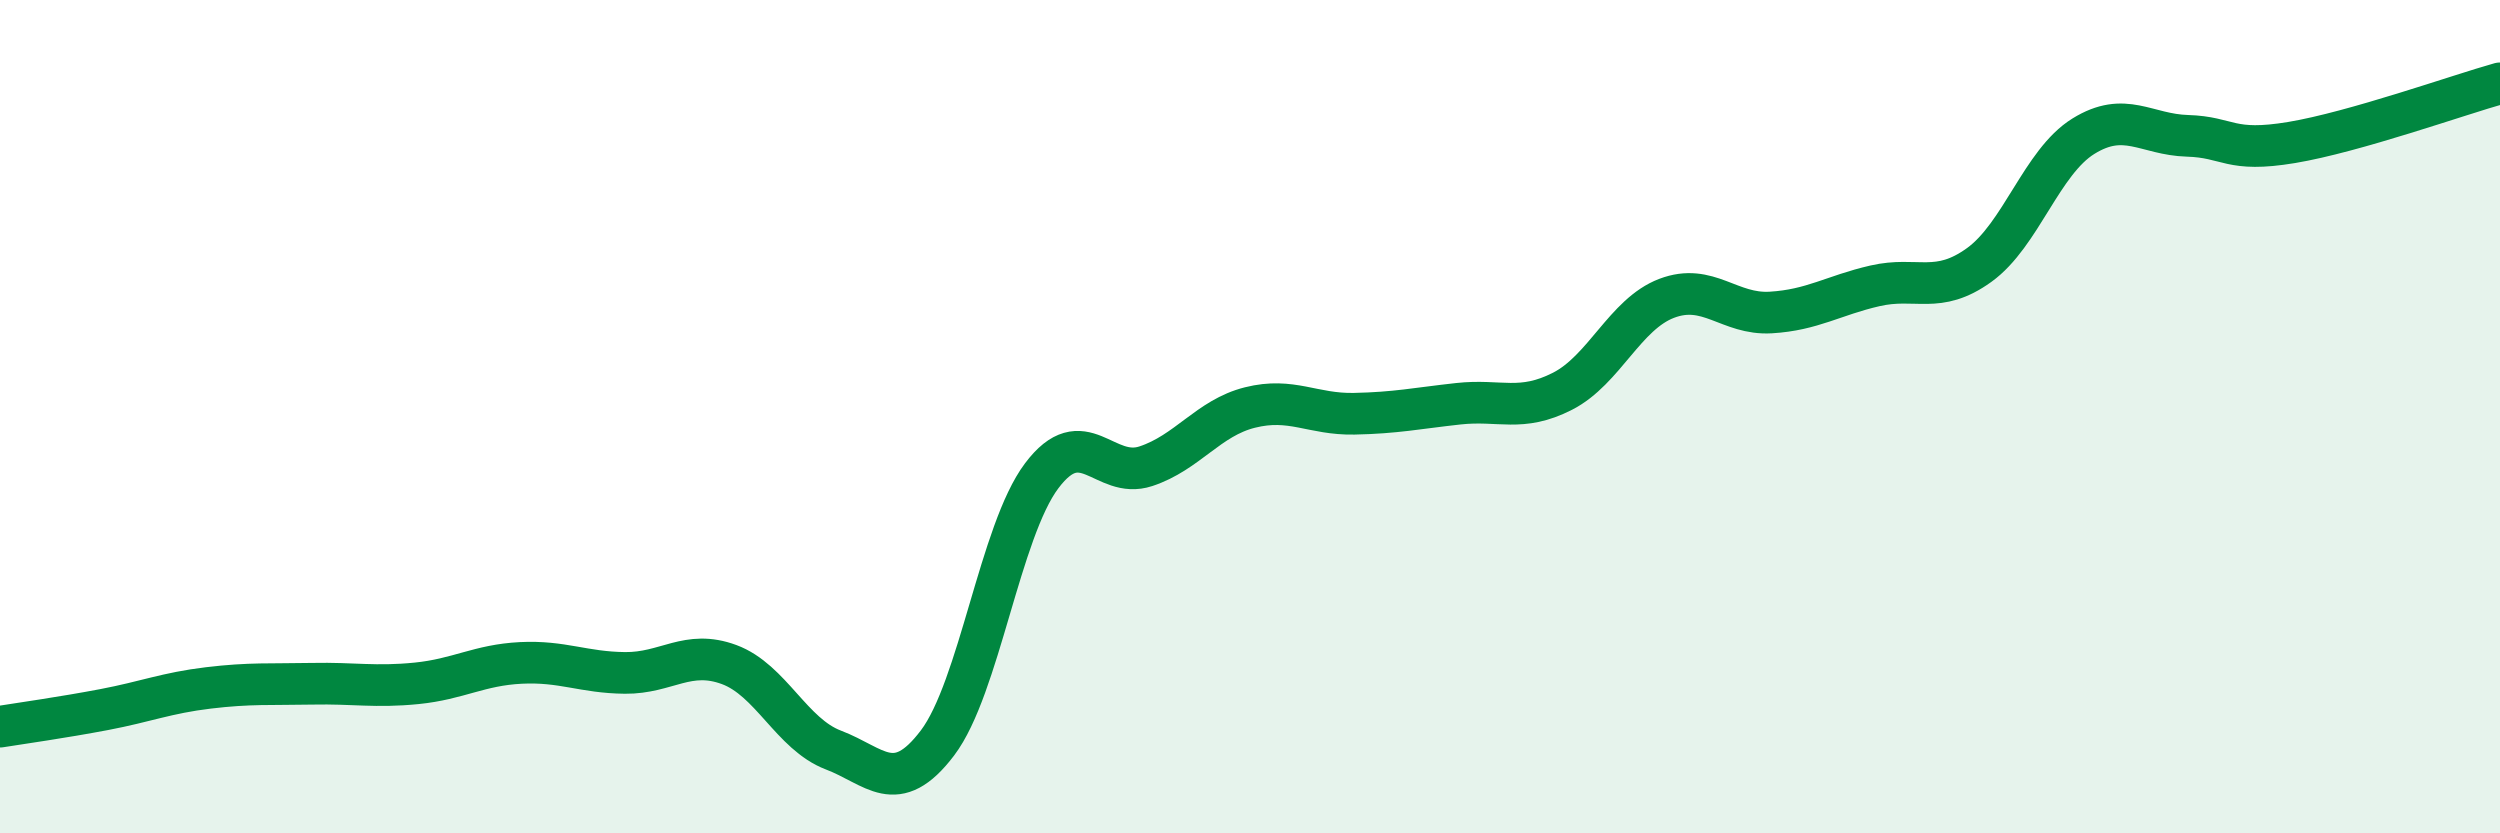
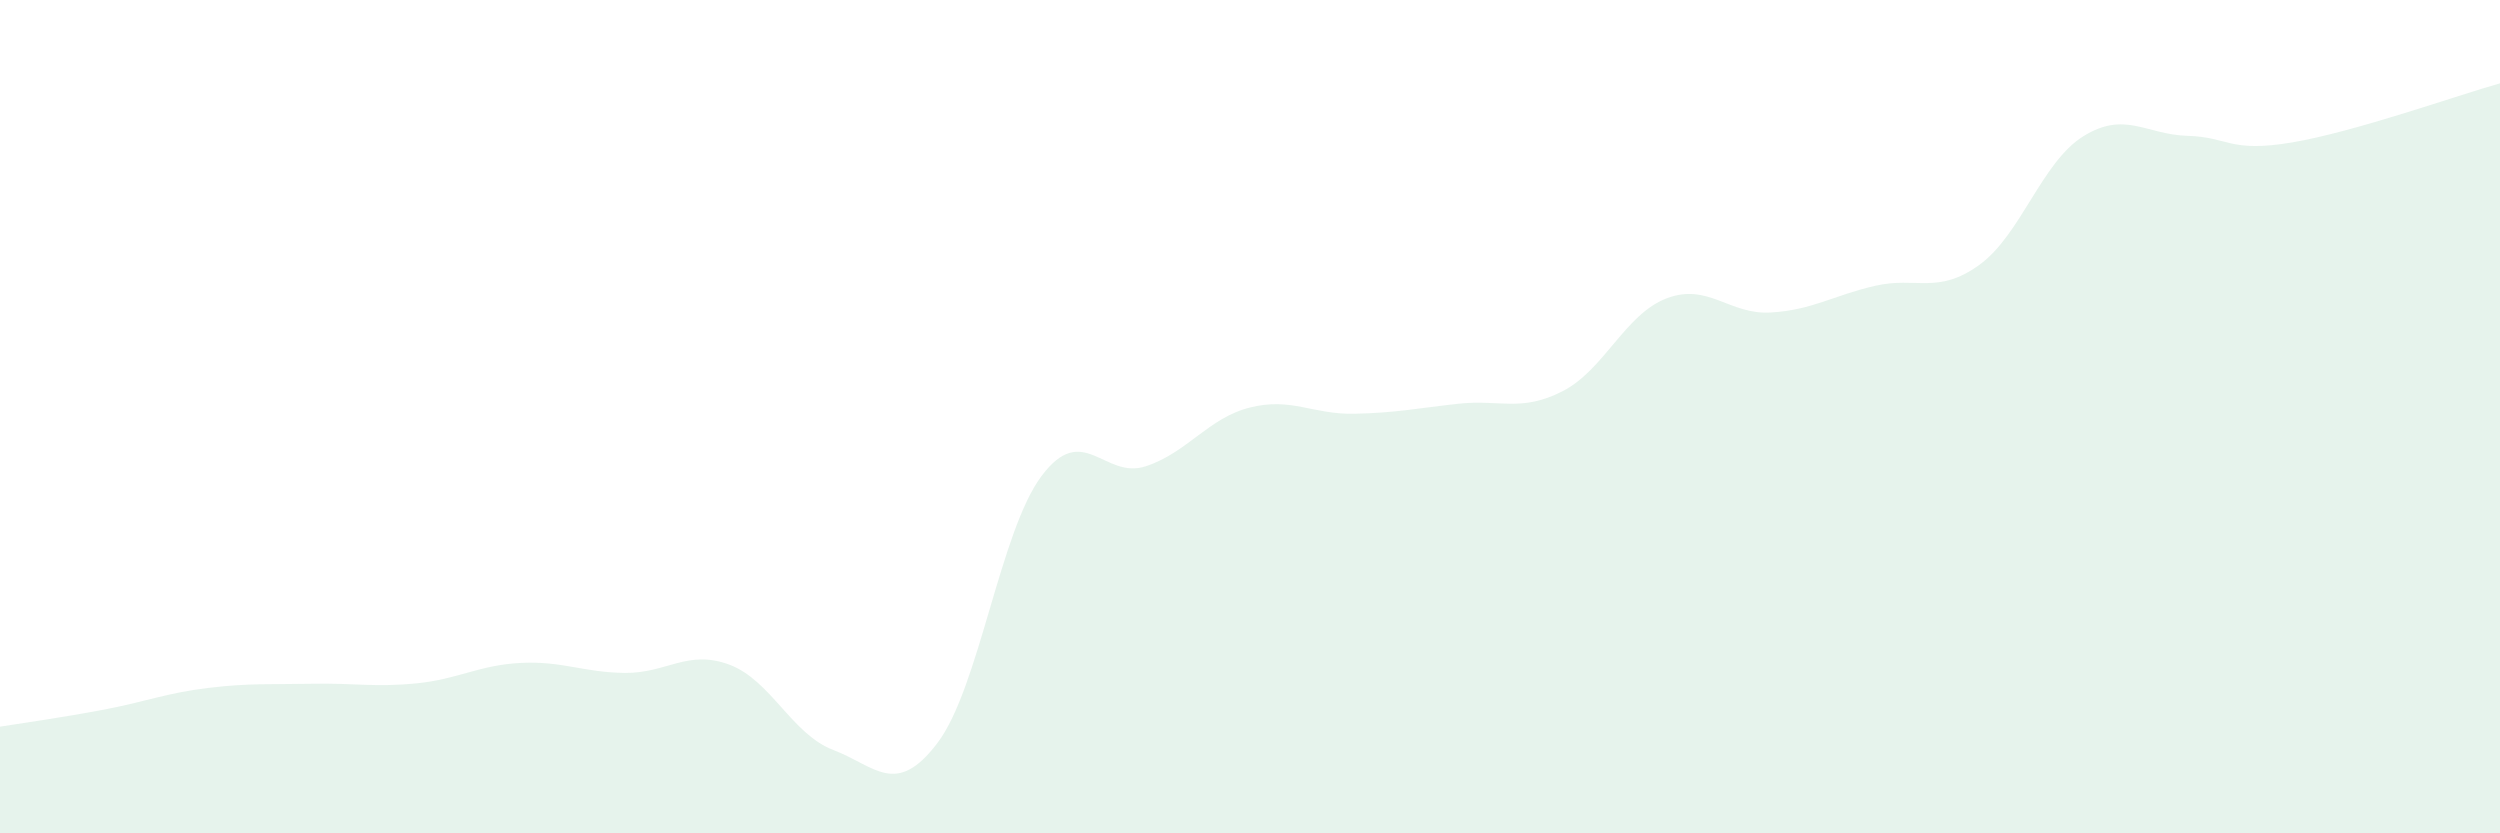
<svg xmlns="http://www.w3.org/2000/svg" width="60" height="20" viewBox="0 0 60 20">
  <path d="M 0,17.44 C 0.5,17.36 1.5,17.22 2.5,17.03 C 3.5,16.84 4,16.63 5,16.51 C 6,16.39 6.5,16.43 7.5,16.41 C 8.5,16.39 9,16.5 10,16.4 C 11,16.3 11.5,15.96 12.5,15.91 C 13.5,15.86 14,16.14 15,16.15 C 16,16.16 16.5,15.58 17.5,15.95 C 18.5,16.32 19,17.62 20,18 C 21,18.38 21.5,19.15 22.5,17.83 C 23.5,16.51 24,12.75 25,11.42 C 26,10.09 26.5,11.52 27.5,11.19 C 28.5,10.86 29,10.03 30,9.78 C 31,9.53 31.5,9.95 32.5,9.93 C 33.5,9.91 34,9.8 35,9.69 C 36,9.58 36.5,9.9 37.5,9.39 C 38.5,8.88 39,7.54 40,7.16 C 41,6.78 41.5,7.56 42.5,7.5 C 43.5,7.44 44,7.09 45,6.86 C 46,6.63 46.5,7.08 47.5,6.36 C 48.5,5.64 49,3.89 50,3.27 C 51,2.65 51.5,3.23 52.5,3.26 C 53.5,3.29 53.5,3.67 55,3.42 C 56.5,3.17 59,2.28 60,2L60 20L0 20Z" fill="#008740" opacity="0.1" stroke-linecap="round" stroke-linejoin="round" />
-   <path d="M 0,17.44 C 0.5,17.36 1.5,17.22 2.5,17.03 C 3.5,16.84 4,16.63 5,16.51 C 6,16.39 6.5,16.43 7.5,16.41 C 8.5,16.39 9,16.5 10,16.4 C 11,16.3 11.5,15.96 12.5,15.91 C 13.5,15.86 14,16.14 15,16.15 C 16,16.16 16.5,15.58 17.5,15.95 C 18.5,16.32 19,17.62 20,18 C 21,18.38 21.5,19.15 22.5,17.83 C 23.5,16.51 24,12.75 25,11.42 C 26,10.09 26.5,11.52 27.5,11.19 C 28.5,10.86 29,10.03 30,9.78 C 31,9.53 31.5,9.95 32.5,9.93 C 33.5,9.91 34,9.8 35,9.69 C 36,9.58 36.5,9.9 37.5,9.39 C 38.5,8.88 39,7.54 40,7.16 C 41,6.78 41.5,7.56 42.5,7.5 C 43.5,7.44 44,7.09 45,6.86 C 46,6.63 46.5,7.08 47.5,6.36 C 48.5,5.64 49,3.89 50,3.27 C 51,2.65 51.5,3.23 52.5,3.26 C 53.5,3.29 53.5,3.67 55,3.42 C 56.5,3.17 59,2.28 60,2" stroke="#008740" stroke-width="1" fill="none" stroke-linecap="round" stroke-linejoin="round" />
</svg>